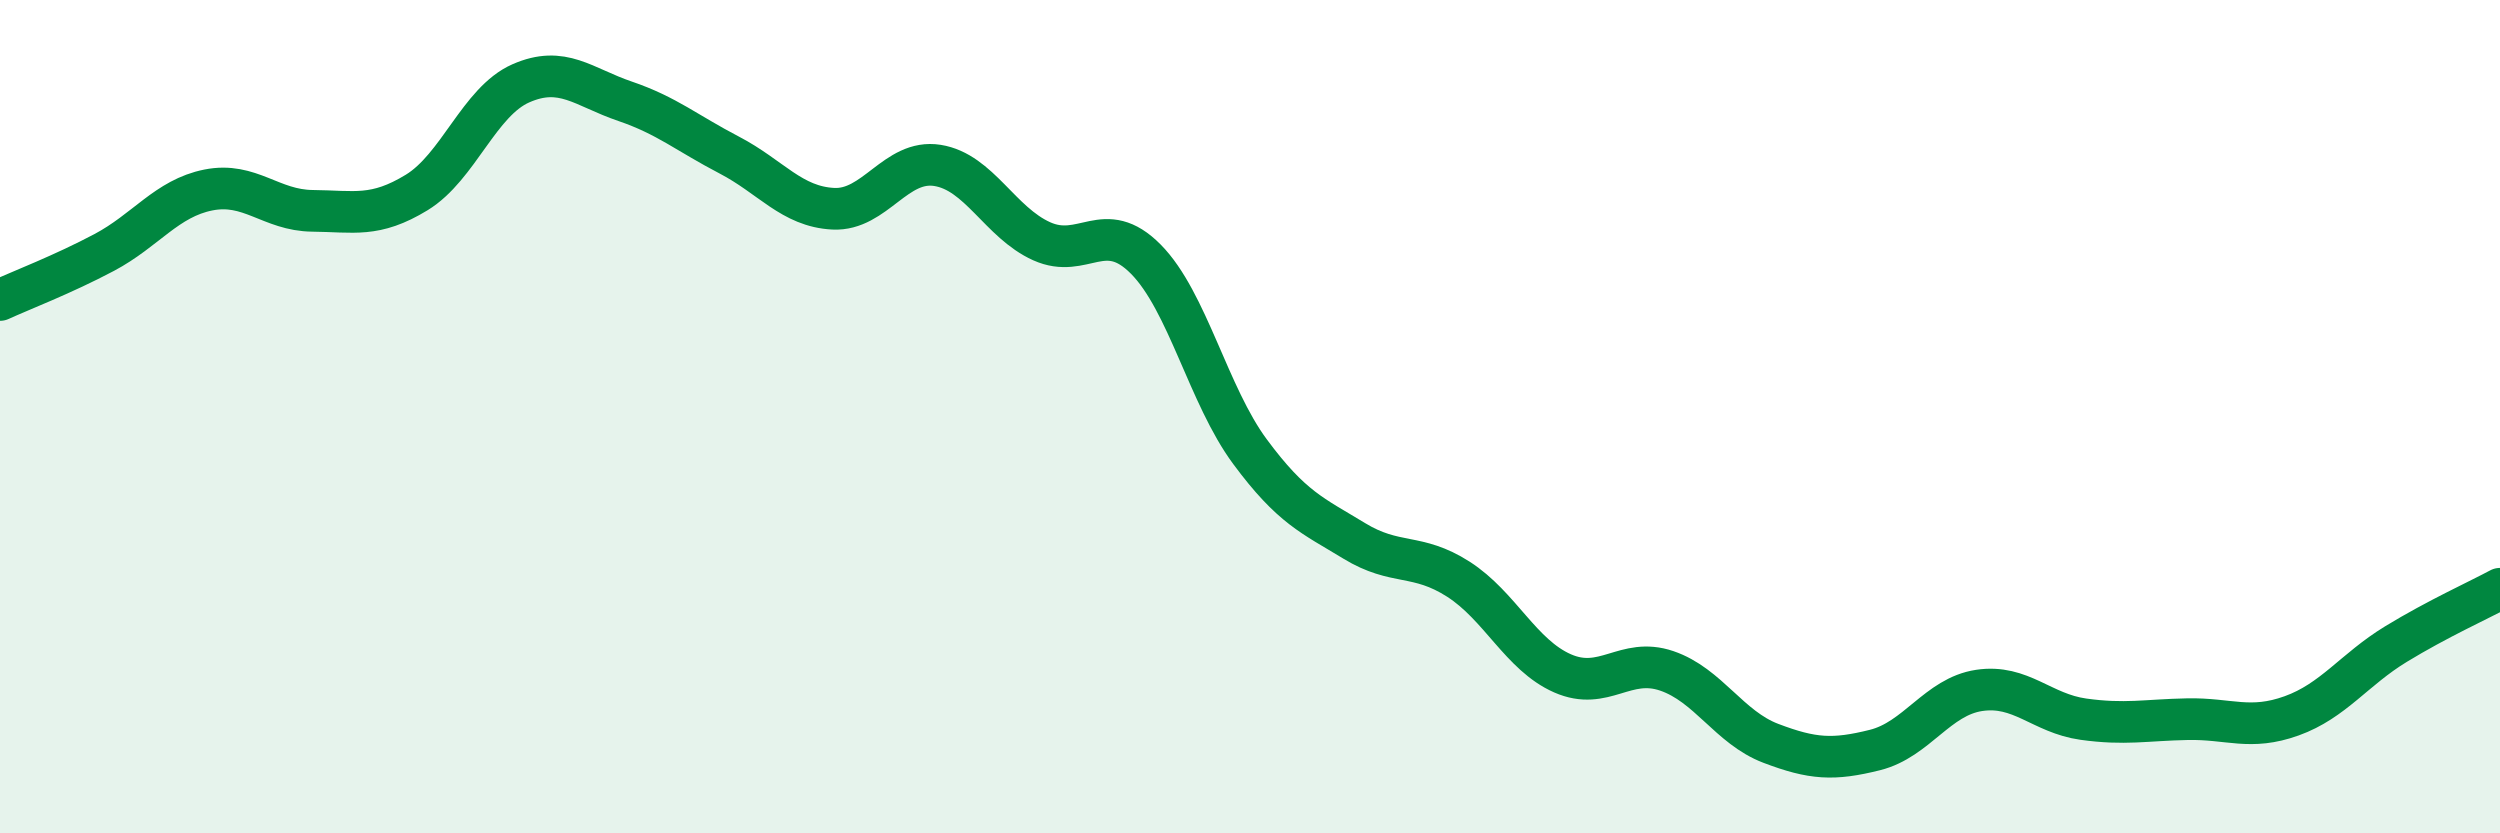
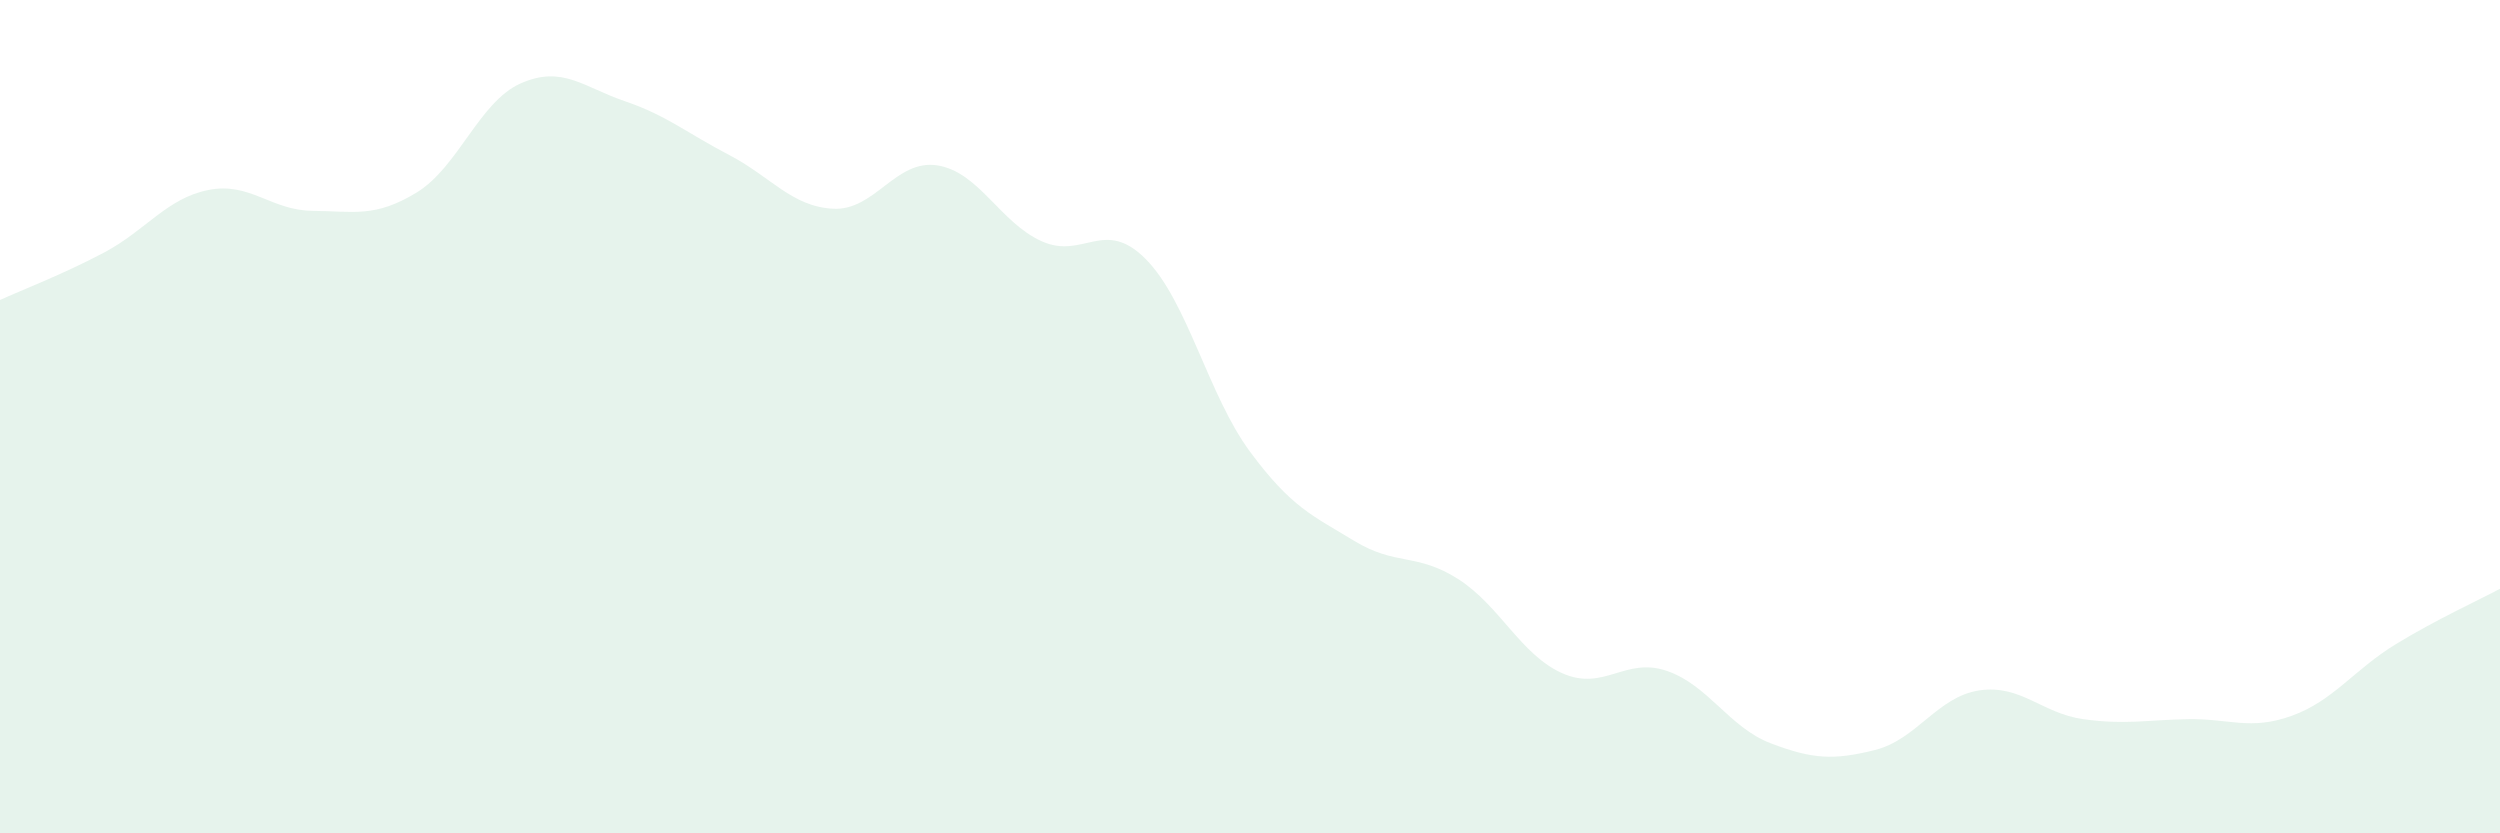
<svg xmlns="http://www.w3.org/2000/svg" width="60" height="20" viewBox="0 0 60 20">
  <path d="M 0,7.2 C 0.5,6.97 1.5,6.59 2.5,6.06 C 3.5,5.53 4,4.76 5,4.56 C 6,4.36 6.5,5.05 7.5,5.06 C 8.5,5.07 9,5.23 10,4.62 C 11,4.01 11.5,2.44 12.5,2 C 13.5,1.56 14,2.09 15,2.43 C 16,2.77 16.5,3.2 17.5,3.72 C 18.5,4.24 19,4.96 20,5.01 C 21,5.06 21.5,3.81 22.5,3.97 C 23.5,4.13 24,5.34 25,5.79 C 26,6.24 26.5,5.21 27.5,6.22 C 28.5,7.23 29,9.49 30,10.84 C 31,12.19 31.5,12.37 32.5,12.98 C 33.5,13.59 34,13.26 35,13.9 C 36,14.54 36.5,15.72 37.5,16.16 C 38.5,16.6 39,15.76 40,16.1 C 41,16.44 41.5,17.46 42.5,17.84 C 43.5,18.22 44,18.25 45,18 C 46,17.75 46.5,16.72 47.5,16.57 C 48.5,16.42 49,17.12 50,17.26 C 51,17.4 51.5,17.28 52.5,17.26 C 53.5,17.24 54,17.54 55,17.18 C 56,16.82 56.5,16.07 57.5,15.46 C 58.5,14.85 59.5,14.4 60,14.13L60 20L0 20Z" fill="#008740" opacity="0.1" stroke-linecap="round" stroke-linejoin="round" />
-   <path d="M 0,7.2 C 0.5,6.97 1.5,6.59 2.5,6.06 C 3.5,5.53 4,4.76 5,4.56 C 6,4.36 6.5,5.05 7.5,5.06 C 8.5,5.07 9,5.23 10,4.62 C 11,4.01 11.5,2.44 12.5,2 C 13.5,1.56 14,2.09 15,2.43 C 16,2.77 16.5,3.2 17.5,3.72 C 18.5,4.24 19,4.96 20,5.01 C 21,5.06 21.5,3.81 22.5,3.97 C 23.5,4.13 24,5.34 25,5.79 C 26,6.24 26.5,5.21 27.5,6.22 C 28.5,7.23 29,9.49 30,10.84 C 31,12.19 31.5,12.37 32.5,12.98 C 33.5,13.59 34,13.26 35,13.9 C 36,14.54 36.5,15.72 37.5,16.16 C 38.5,16.6 39,15.76 40,16.1 C 41,16.44 41.5,17.46 42.5,17.84 C 43.5,18.22 44,18.25 45,18 C 46,17.75 46.5,16.72 47.5,16.57 C 48.5,16.42 49,17.12 50,17.26 C 51,17.4 51.5,17.28 52.5,17.26 C 53.5,17.24 54,17.54 55,17.18 C 56,16.82 56.5,16.07 57.5,15.46 C 58.5,14.85 59.5,14.4 60,14.13" stroke="#008740" stroke-width="1" fill="none" stroke-linecap="round" stroke-linejoin="round" />
</svg>